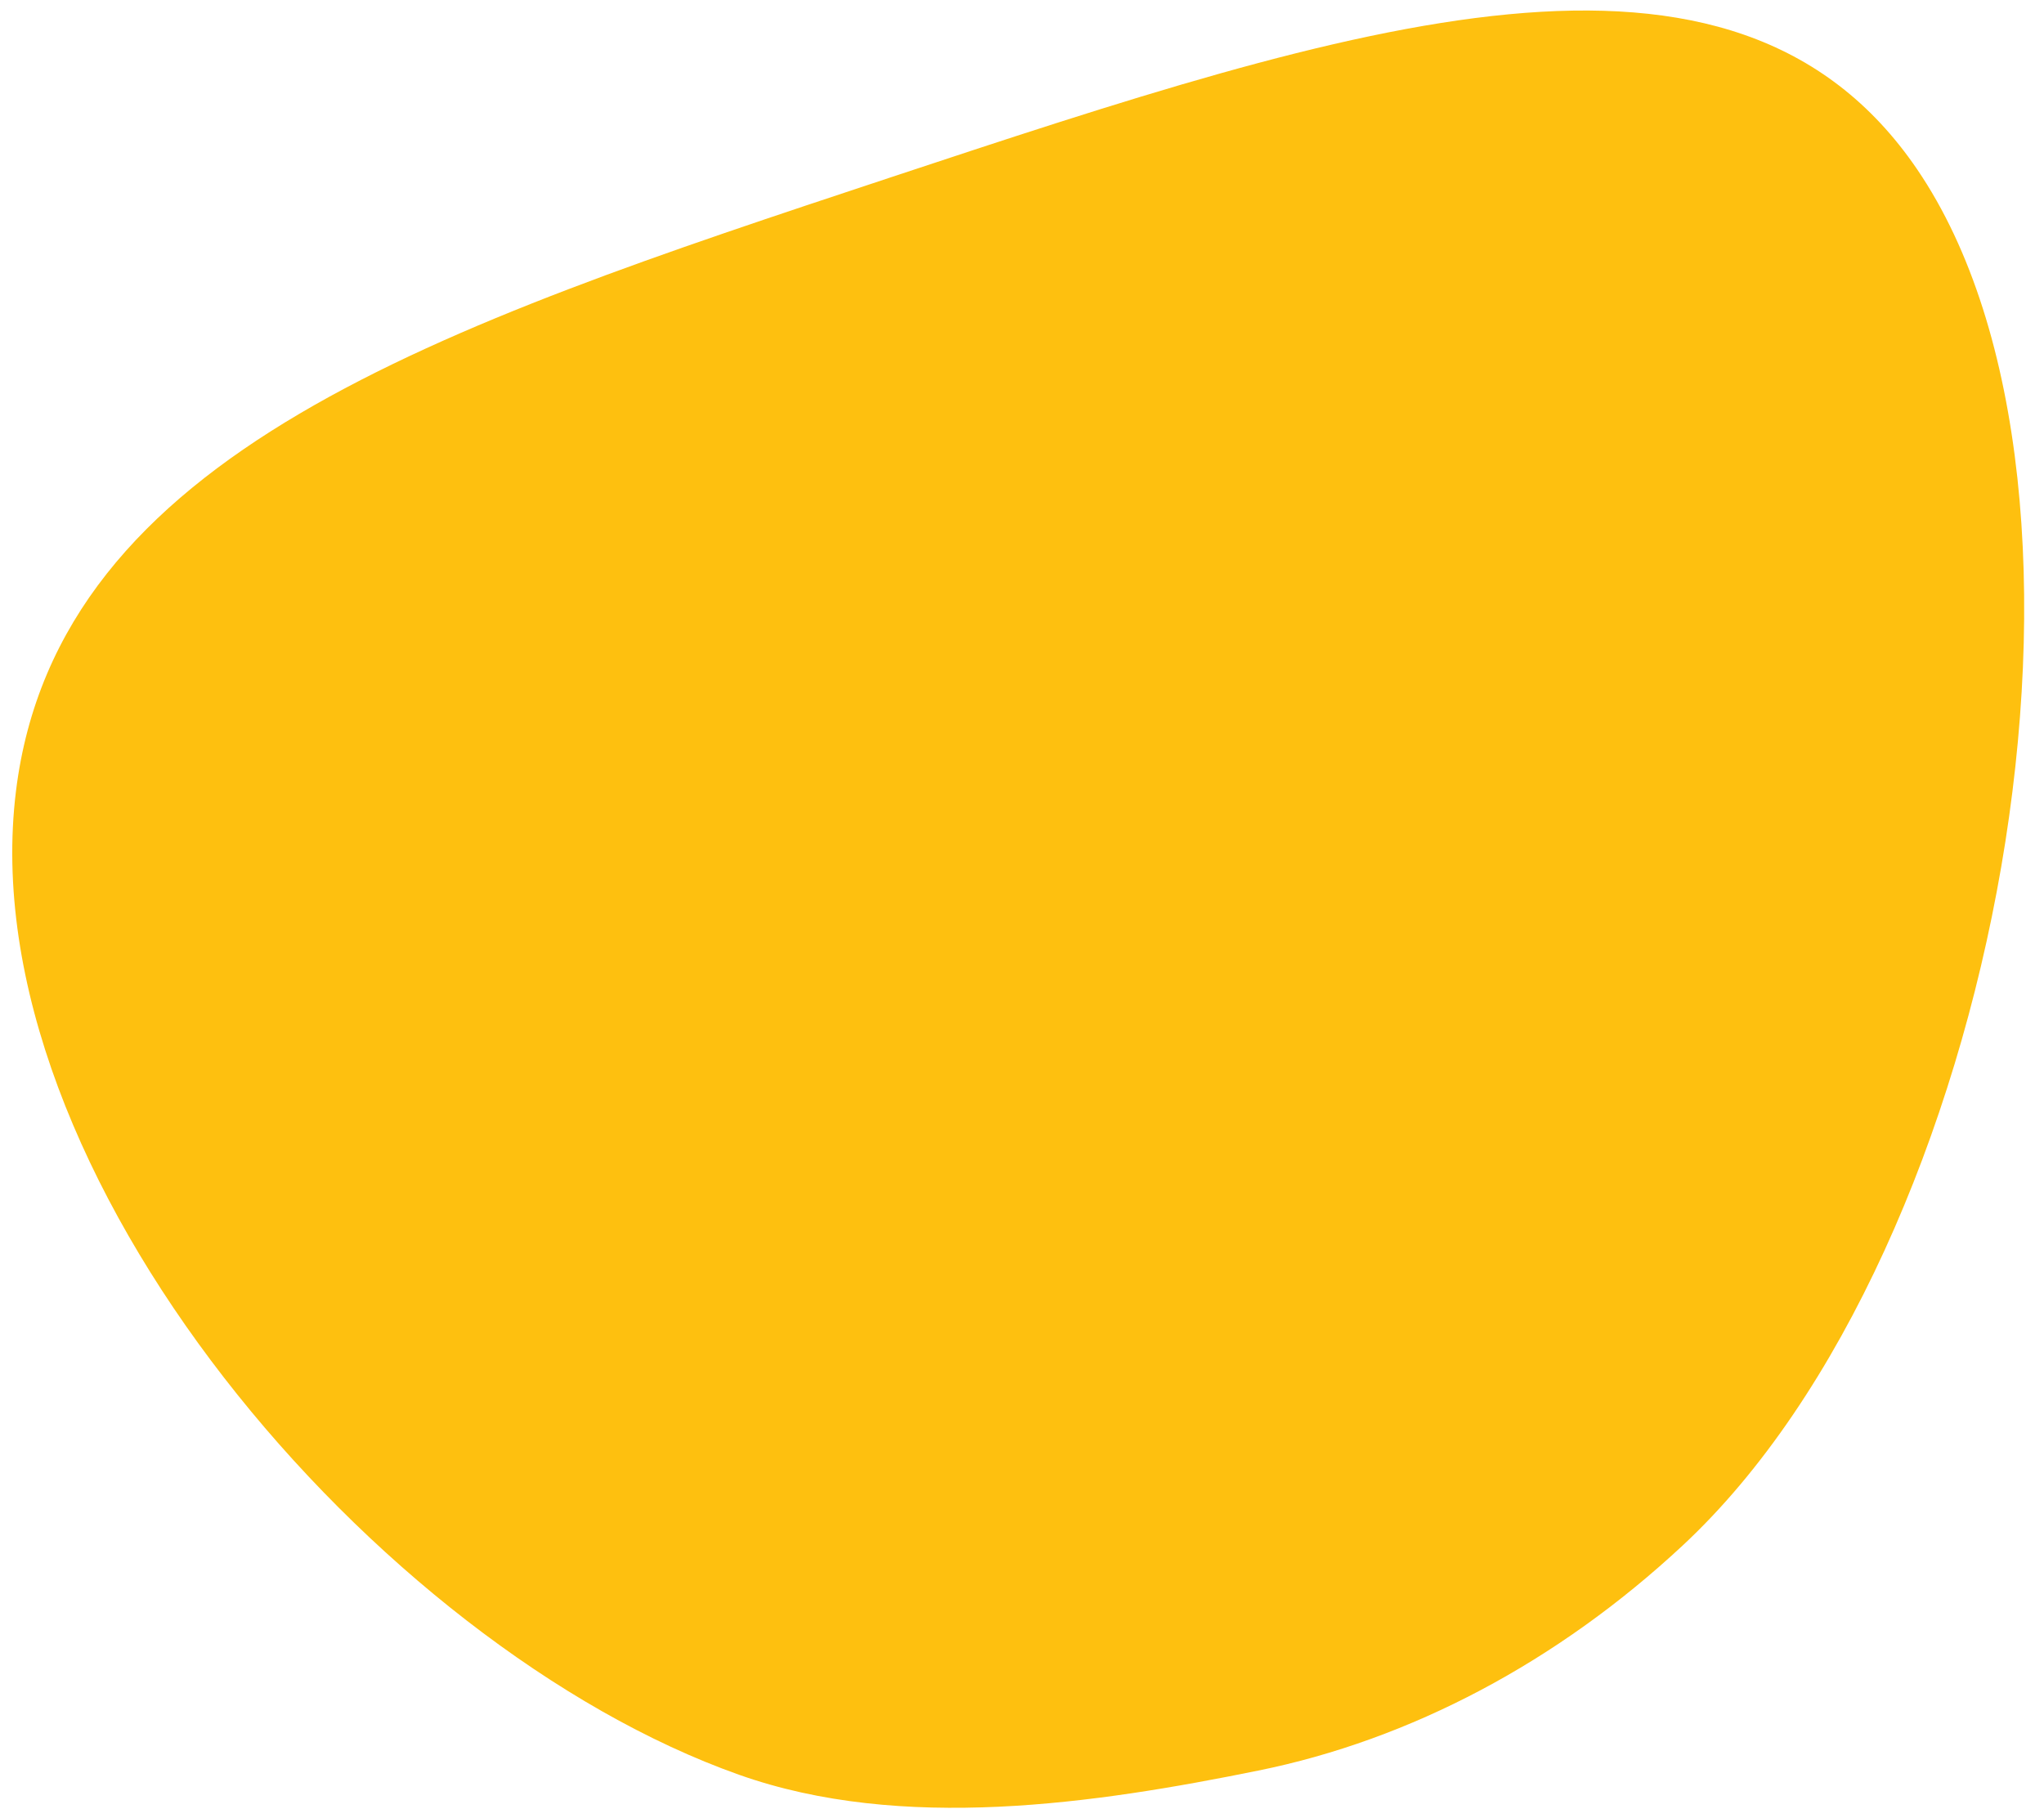
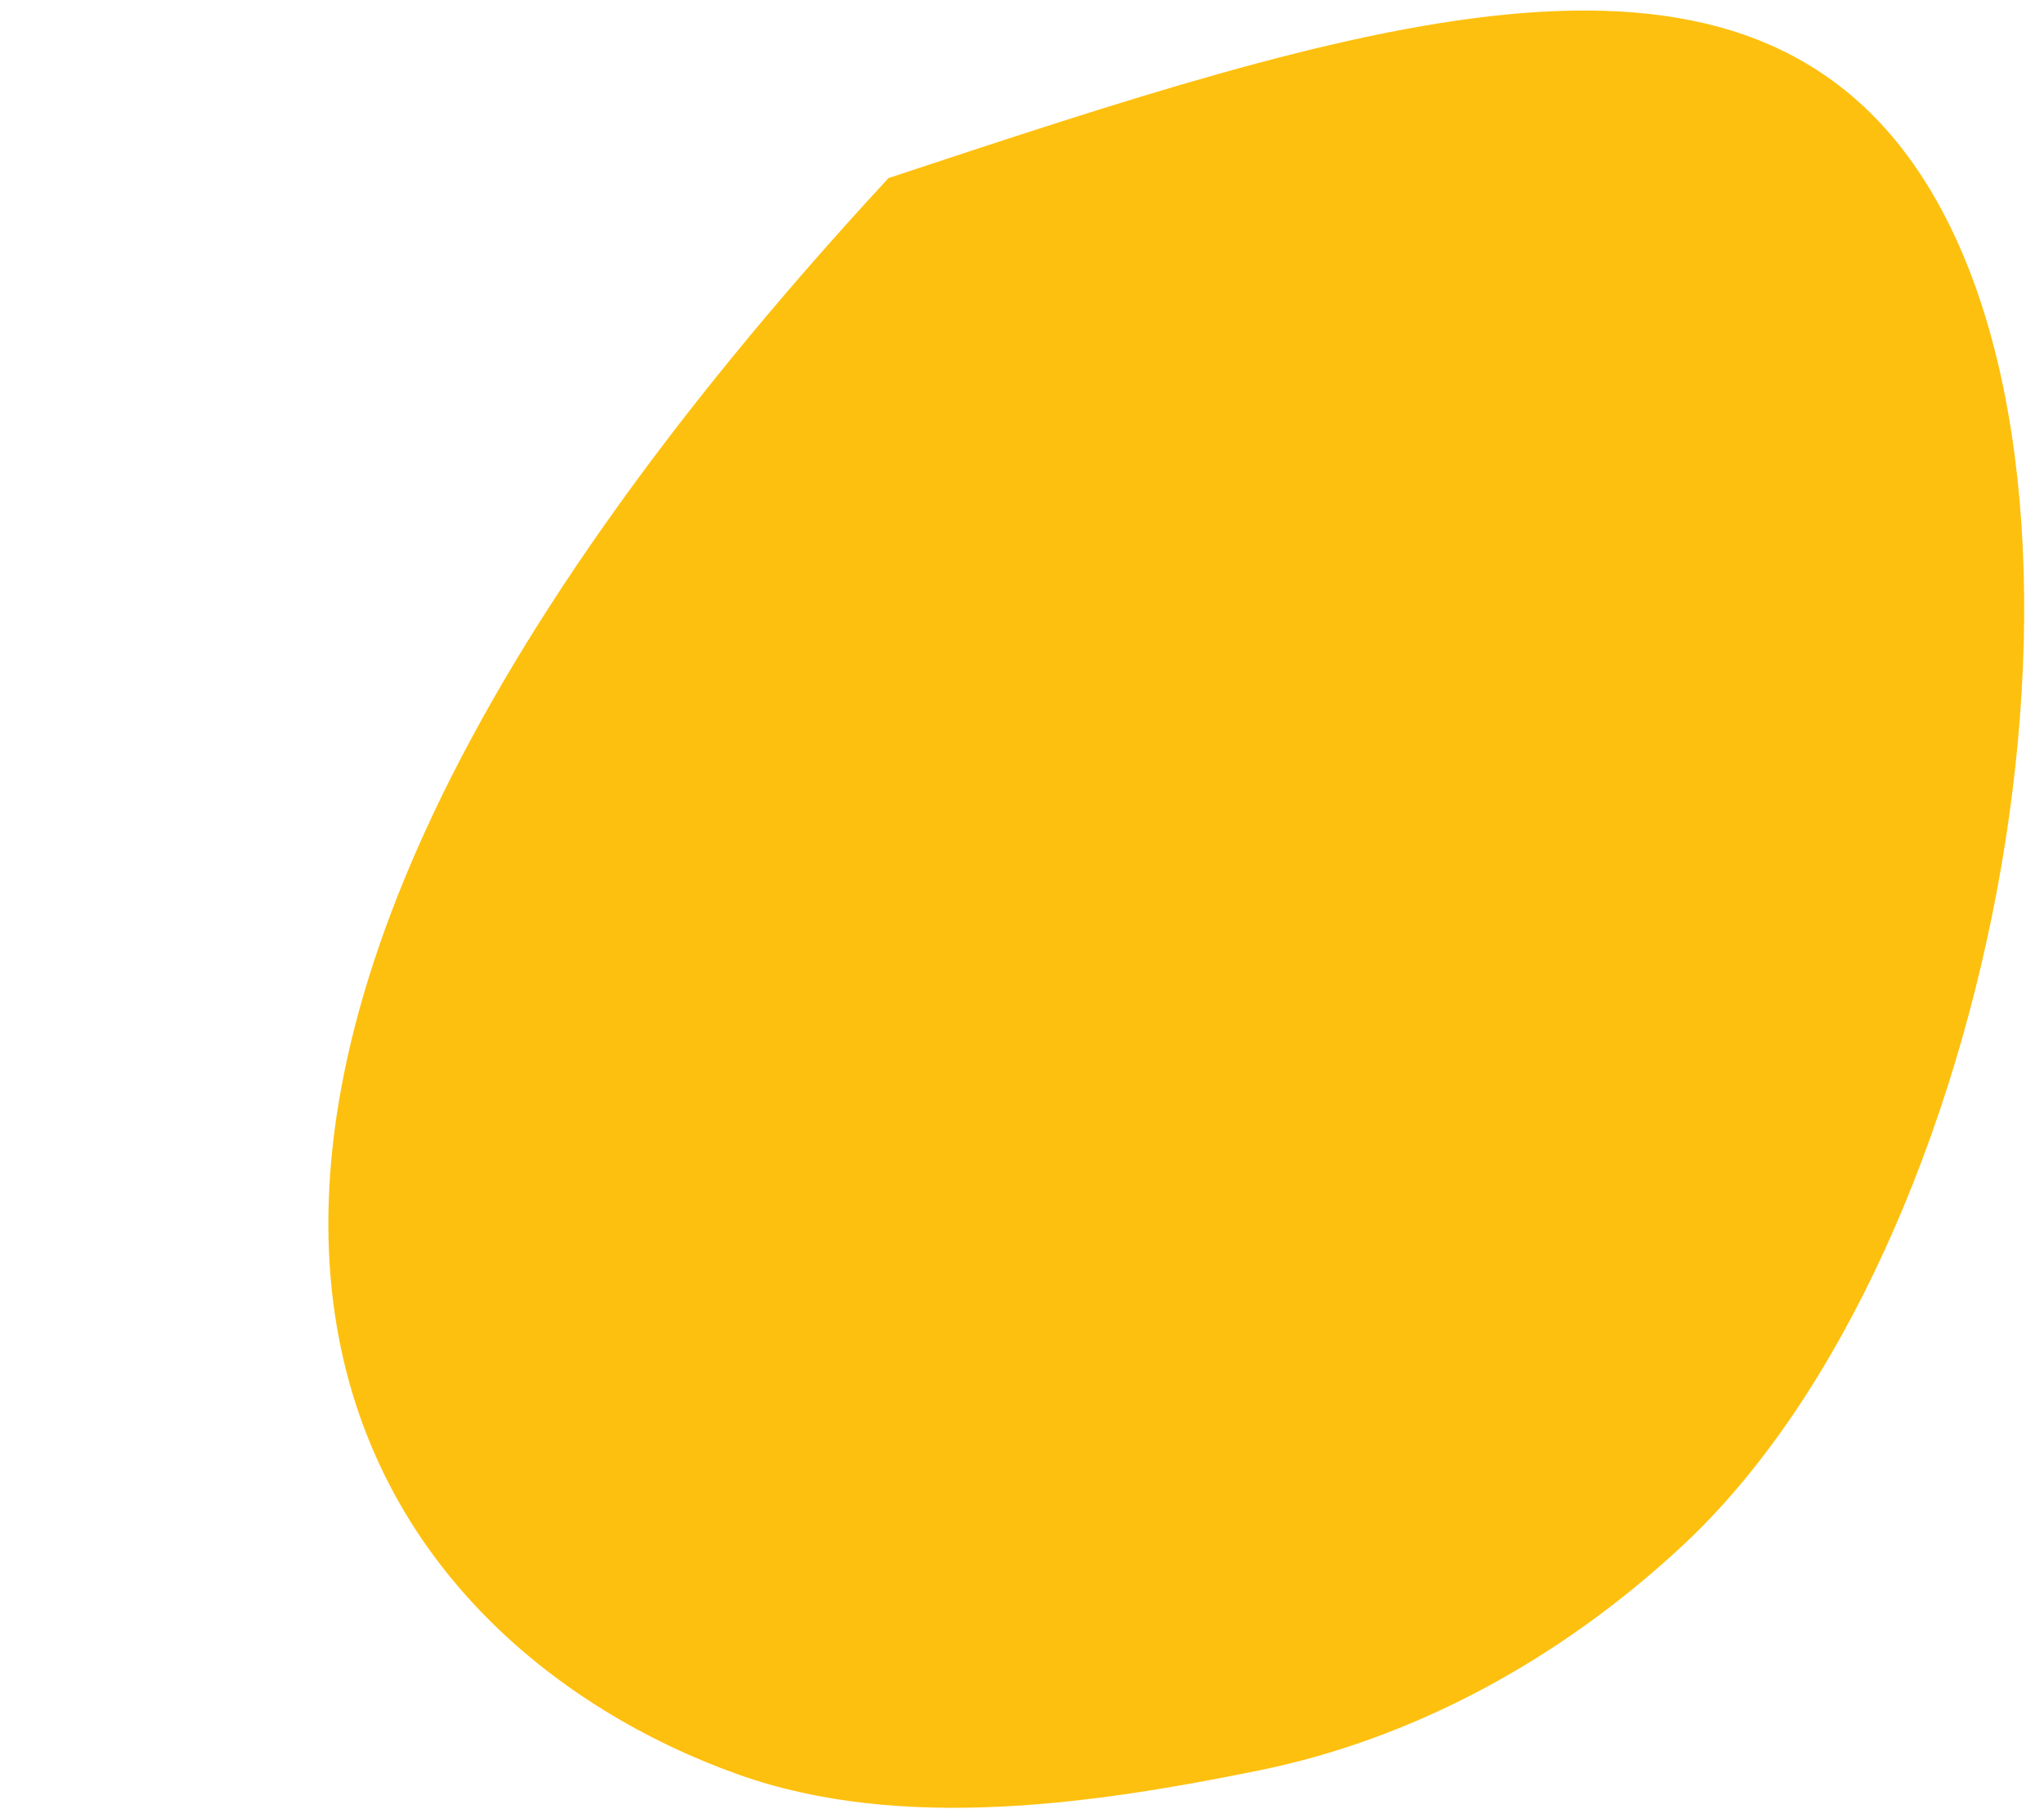
<svg xmlns="http://www.w3.org/2000/svg" width="87" height="77" viewBox="0 0 87 77" fill="none">
-   <path d="M81.605 7.215C73.76 -4.322 57.644 1.014 37.818 7.581C18.708 13.917 2.453 19.297 0.68 33.678C-1.322 49.898 16.037 70.087 31.449 75.552C38.389 78.016 46.619 76.784 53.562 75.376C60.031 74.064 66.291 70.757 71.609 65.805C85.204 53.166 90.879 20.854 81.605 7.215Z" fill="#FEC00F" />
+   <path d="M81.605 7.215C73.76 -4.322 57.644 1.014 37.818 7.581C-1.322 49.898 16.037 70.087 31.449 75.552C38.389 78.016 46.619 76.784 53.562 75.376C60.031 74.064 66.291 70.757 71.609 65.805C85.204 53.166 90.879 20.854 81.605 7.215Z" fill="#FEC00F" />
</svg>